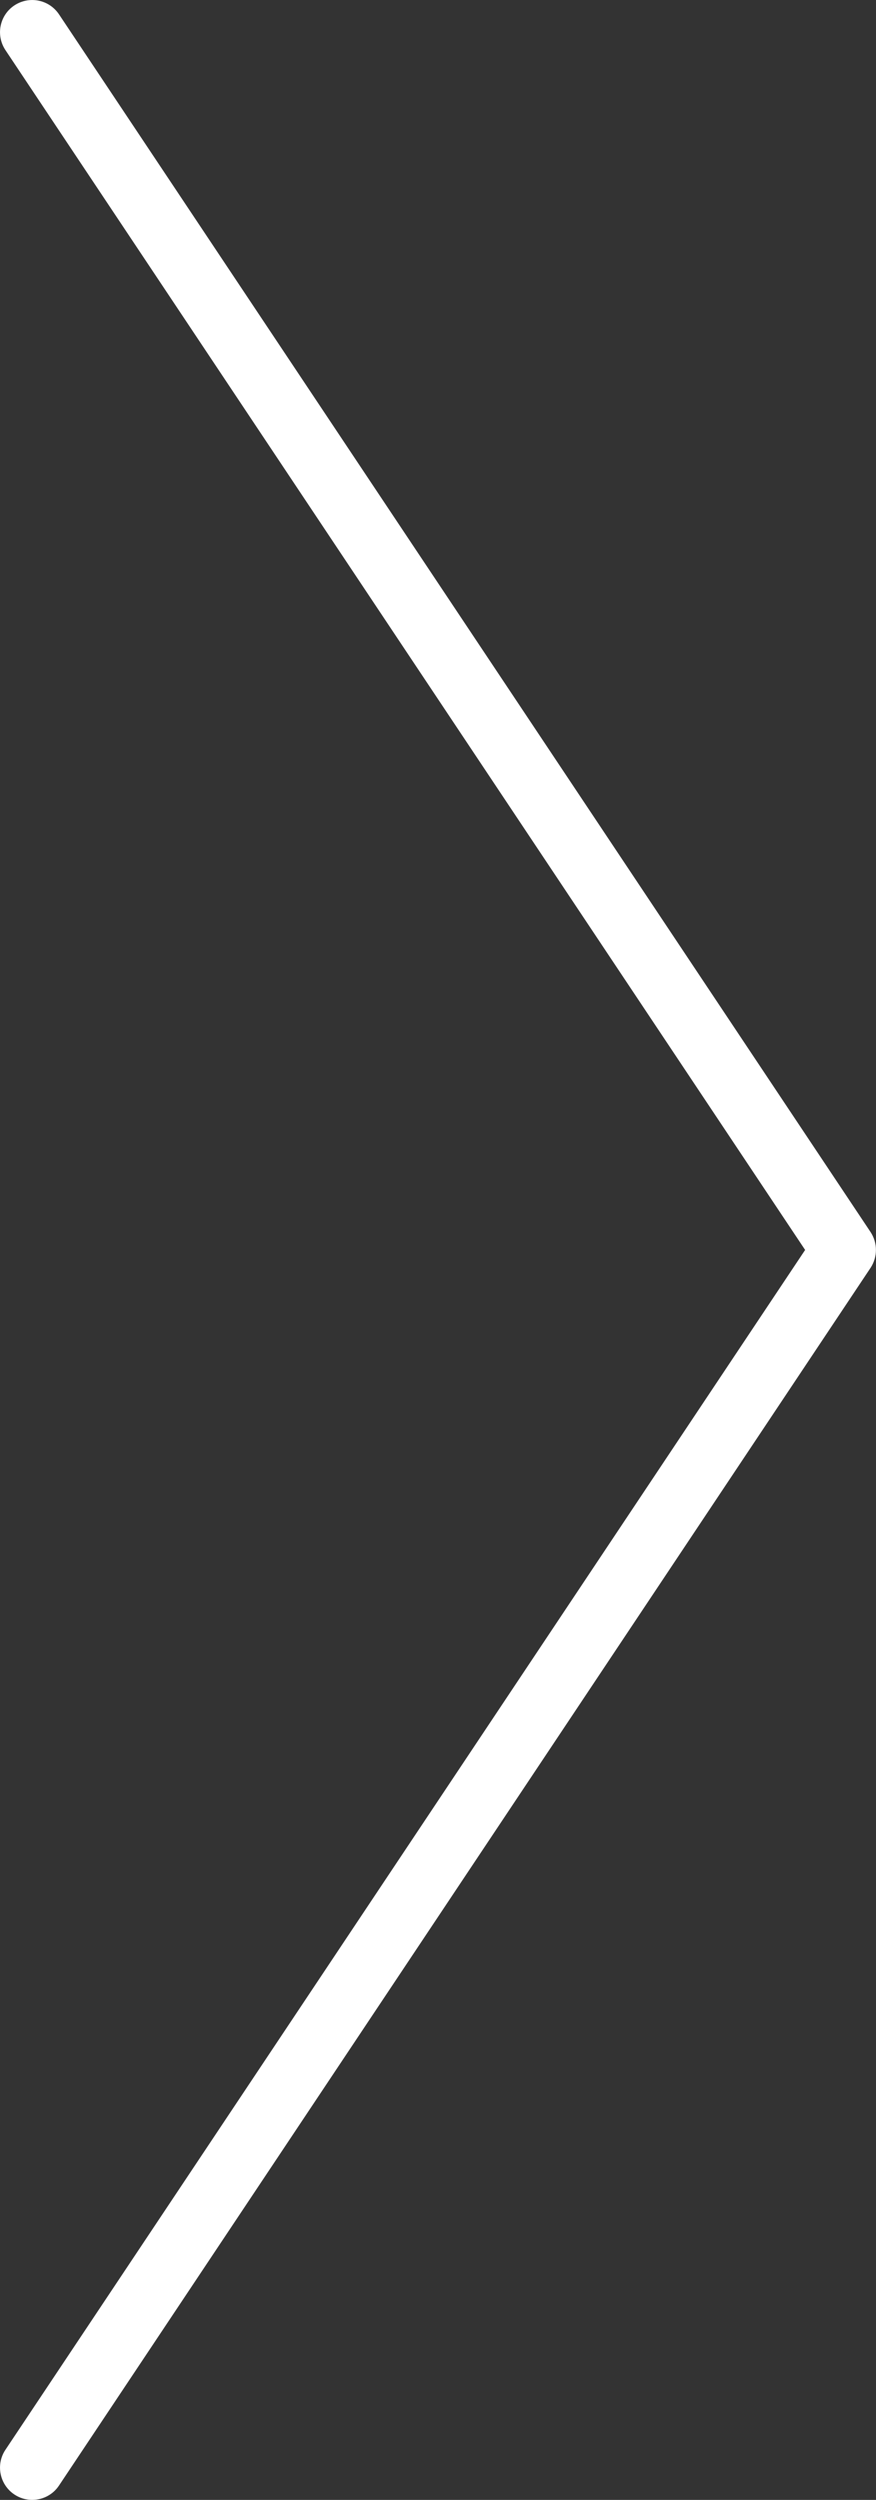
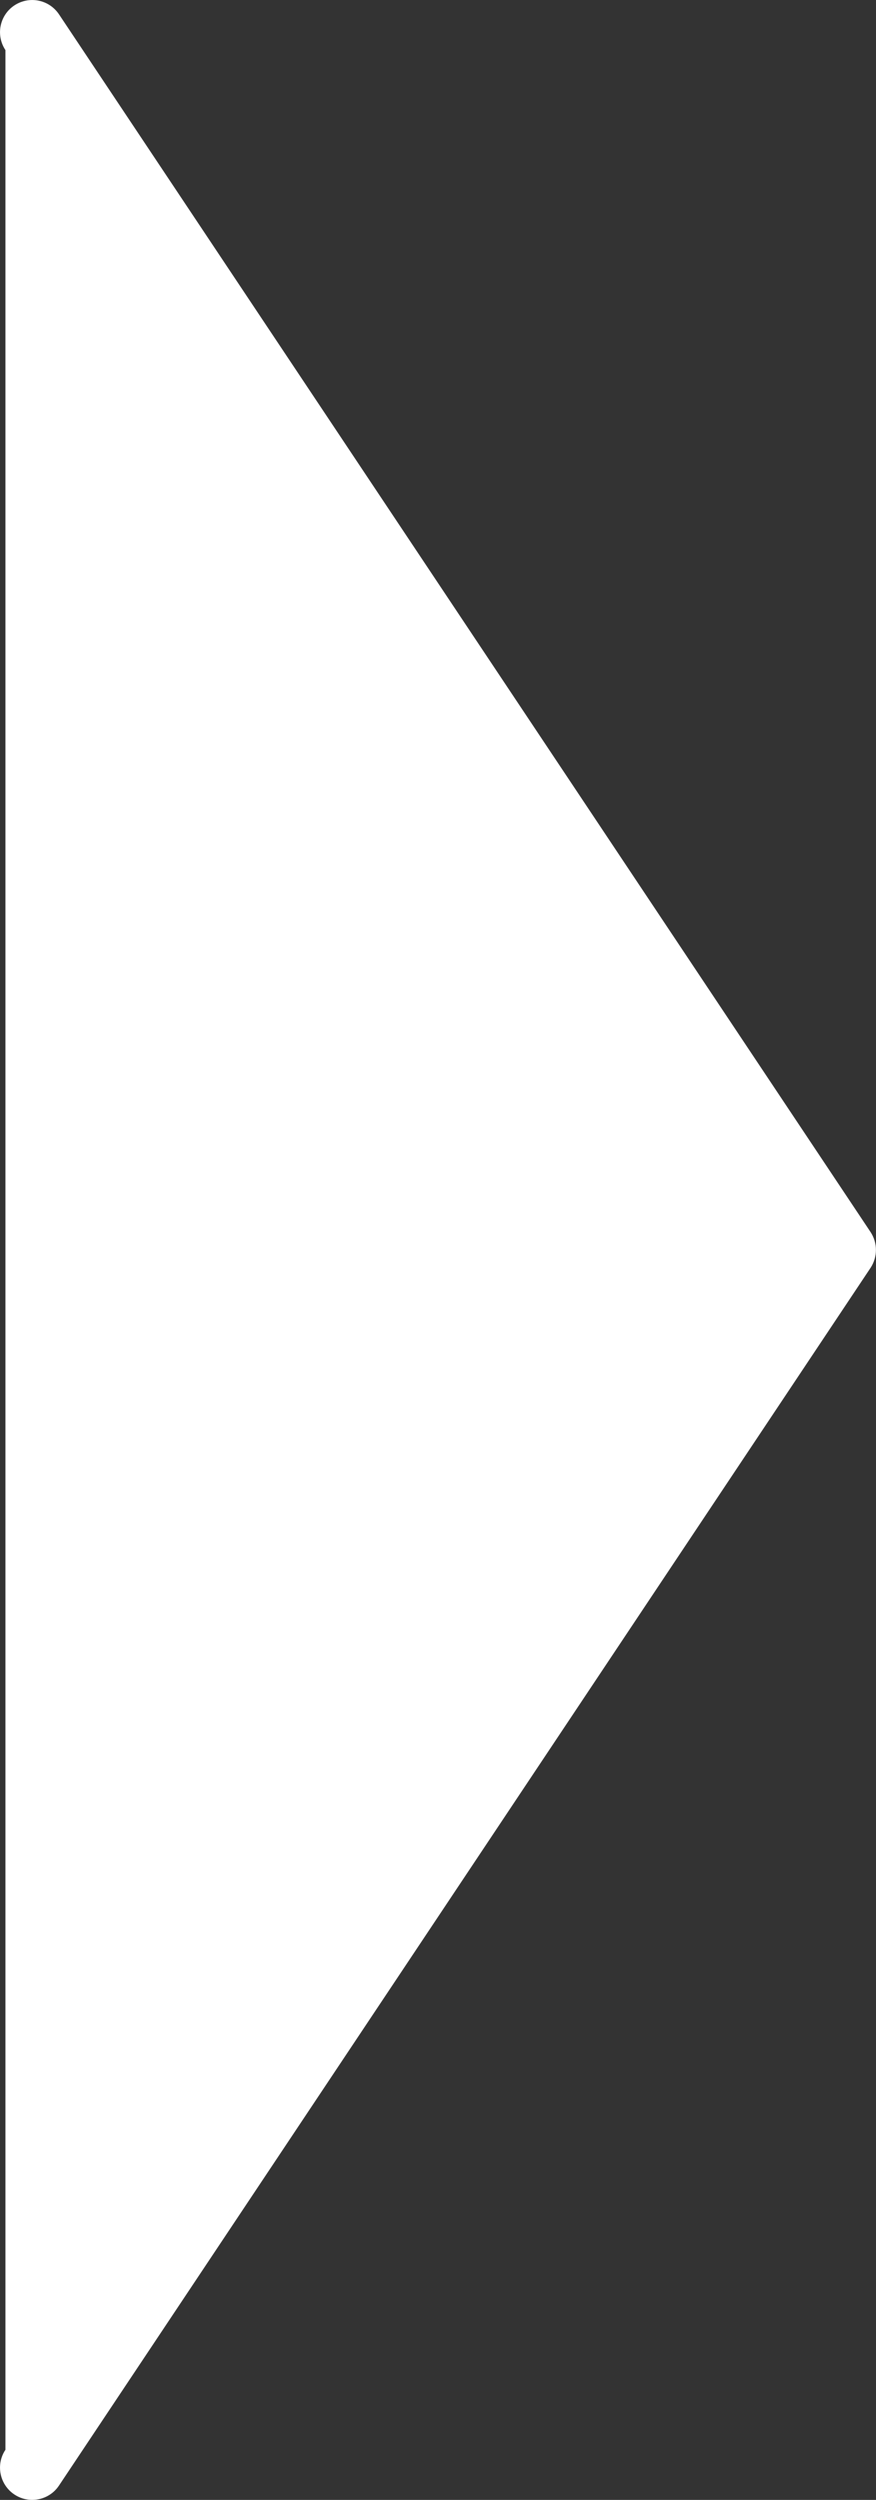
<svg xmlns="http://www.w3.org/2000/svg" id="Layer_2" data-name="Layer 2" viewBox="0 0 61.19 174.58">
  <rect x="0" y="0" width="61.19" height="174.58" fill="#333333" stroke="none" />
  <defs>
    <style>
      .cls-1 {
        fill: #fff;
      }
    </style>
  </defs>
  <g id="Layer_1-2" data-name="Layer 1">
-     <path class="cls-1" d="m2.25,174.58c-.43,0-.86-.12-1.25-.38-1.03-.69-1.31-2.09-.62-3.12l55.86-83.79L.38,3.5C-.31,2.46-.03,1.07,1,.38,2.04-.31,3.43-.03,4.12,1l56.69,85.04c.5.76.5,1.74,0,2.5L4.12,173.58c-.43.65-1.15,1-1.87,1Z" />
+     <path class="cls-1" d="m2.25,174.58c-.43,0-.86-.12-1.25-.38-1.03-.69-1.31-2.09-.62-3.12L.38,3.5C-.31,2.46-.03,1.07,1,.38,2.04-.31,3.43-.03,4.12,1l56.69,85.04c.5.76.5,1.74,0,2.5L4.12,173.58c-.43.65-1.15,1-1.87,1Z" />
  </g>
</svg>